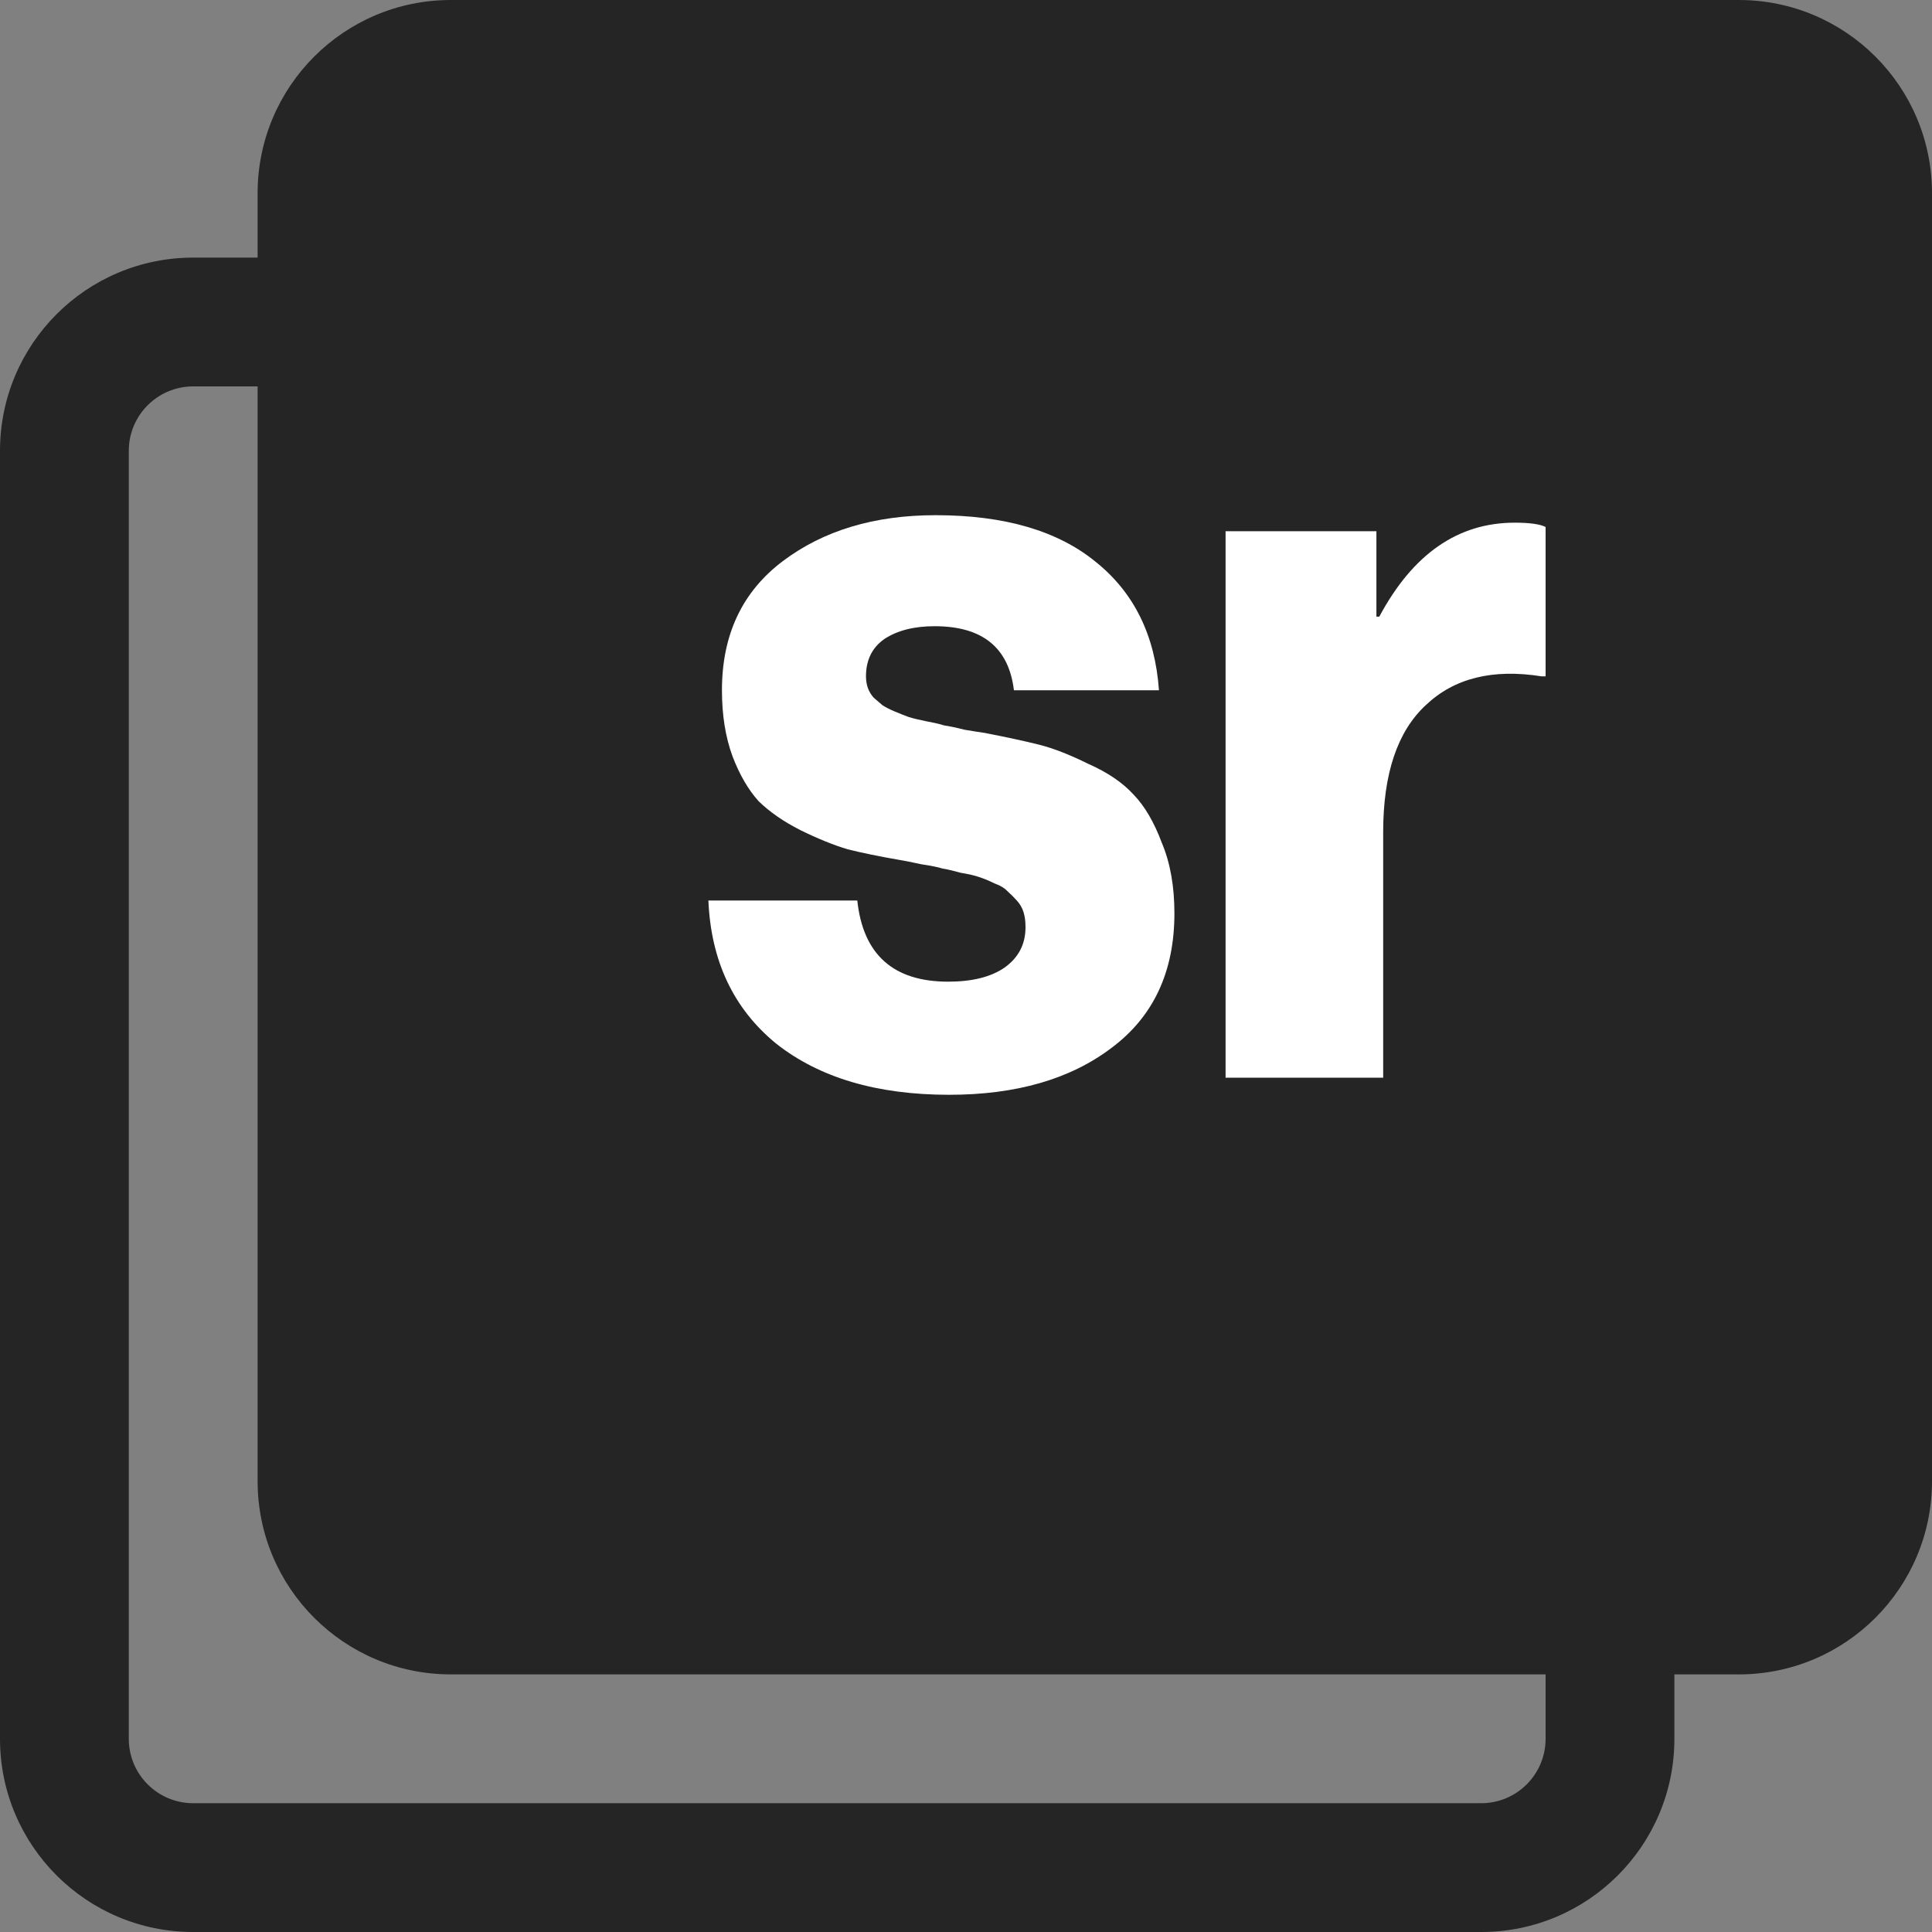
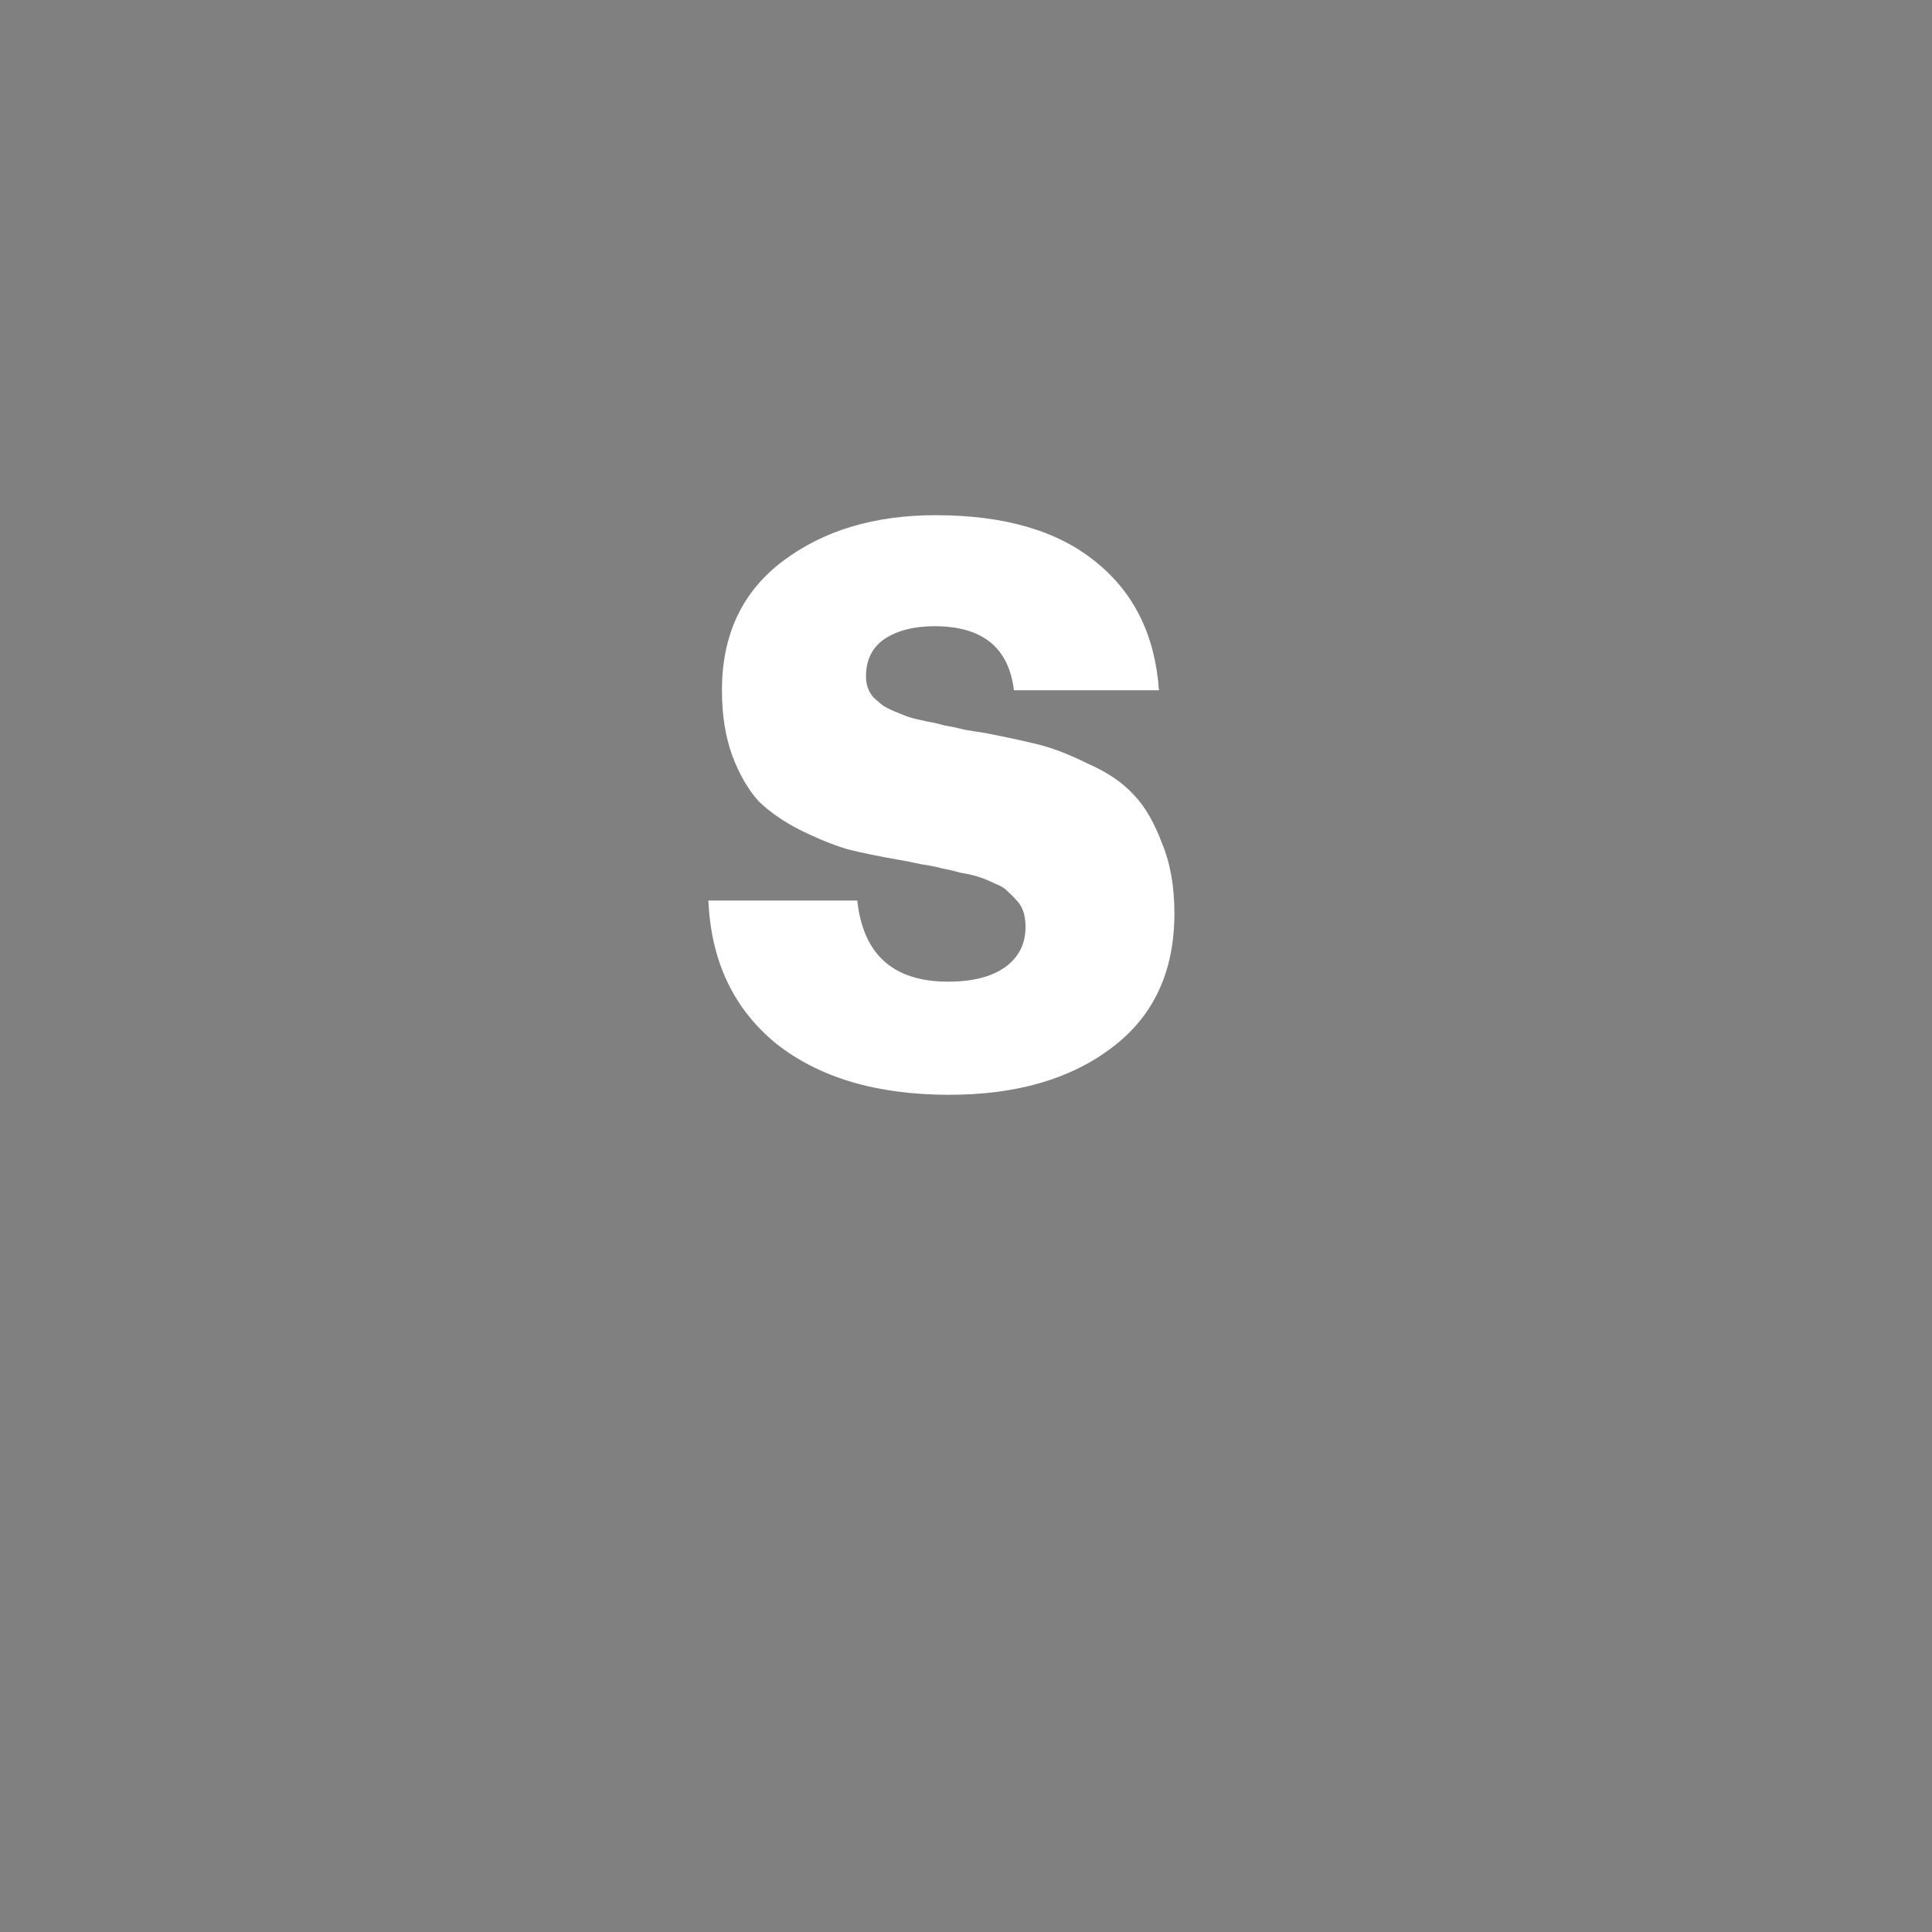
<svg xmlns="http://www.w3.org/2000/svg" width="56" height="56" viewBox="0 0 56 56" fill="none">
  <rect x="0" y="0" width="56" height="56" fill="#808080" stroke="none" />
-   <path fill-rule="evenodd" clip-rule="evenodd" d="M13.067 0C9.974 0 7.467 2.507 7.467 5.6V7.467H5.6C2.507 7.467 0 9.974 0 13.067V50.4C0 53.493 2.507 56 5.6 56H42.933C46.026 56 48.533 53.493 48.533 50.4V48.533H50.4C53.493 48.533 56 46.026 56 42.933V5.6C56 2.507 53.493 0 50.4 0H13.067ZM7.467 11.2V42.933C7.467 46.026 9.974 48.533 13.067 48.533H44.8V50.4C44.8 51.431 43.964 52.267 42.933 52.267H5.6C4.569 52.267 3.733 51.431 3.733 50.4V13.067C3.733 12.036 4.569 11.2 5.6 11.2H7.467Z" fill="#252525" />
  <path d="M27.512 31.733C25.419 31.733 23.747 31.238 22.495 30.248C21.262 29.238 20.608 27.856 20.533 26.102H24.849C25.017 27.67 25.895 28.454 27.483 28.454C28.175 28.454 28.716 28.32 29.109 28.052C29.52 27.763 29.725 27.371 29.725 26.876C29.725 26.711 29.707 26.567 29.669 26.443C29.632 26.319 29.567 26.206 29.473 26.102C29.38 25.999 29.286 25.906 29.193 25.824C29.118 25.741 28.997 25.669 28.829 25.607C28.66 25.525 28.511 25.463 28.38 25.422C28.268 25.381 28.091 25.339 27.848 25.298C27.624 25.236 27.446 25.195 27.315 25.174C27.184 25.133 26.979 25.092 26.699 25.05C26.419 24.989 26.213 24.947 26.082 24.927C25.484 24.824 24.98 24.72 24.569 24.617C24.158 24.494 23.7 24.308 23.196 24.06C22.71 23.813 22.308 23.534 21.991 23.225C21.692 22.895 21.439 22.462 21.234 21.926C21.028 21.369 20.926 20.729 20.926 20.007C20.926 18.398 21.514 17.151 22.691 16.264C23.868 15.377 25.344 14.933 27.119 14.933C29.118 14.933 30.669 15.387 31.771 16.295C32.873 17.182 33.481 18.419 33.593 20.007H29.389C29.24 18.77 28.474 18.151 27.091 18.151C26.493 18.151 26.008 18.275 25.634 18.522C25.279 18.77 25.101 19.131 25.101 19.605C25.101 19.729 25.12 19.842 25.157 19.945C25.195 20.049 25.251 20.141 25.326 20.224C25.419 20.306 25.503 20.379 25.578 20.441C25.671 20.502 25.793 20.564 25.942 20.626C26.091 20.688 26.222 20.74 26.334 20.781C26.465 20.822 26.633 20.863 26.839 20.905C27.063 20.946 27.241 20.987 27.371 21.028C27.521 21.049 27.717 21.09 27.96 21.152C28.203 21.193 28.399 21.224 28.548 21.245C29.184 21.369 29.707 21.482 30.118 21.585C30.529 21.688 31.005 21.874 31.547 22.142C32.108 22.39 32.547 22.689 32.864 23.039C33.182 23.369 33.453 23.834 33.677 24.432C33.92 25.009 34.041 25.69 34.041 26.474C34.041 28.165 33.434 29.465 32.22 30.372C31.024 31.28 29.454 31.733 27.512 31.733Z" fill="white" />
-   <path d="M35.524 31.238V15.397H39.896V17.873H39.98C40.951 16.058 42.259 15.15 43.903 15.15C44.333 15.15 44.632 15.191 44.8 15.274V19.605H44.688C43.268 19.378 42.147 19.657 41.325 20.441C40.503 21.204 40.092 22.431 40.092 24.122V31.238H35.524Z" fill="white" />
</svg>